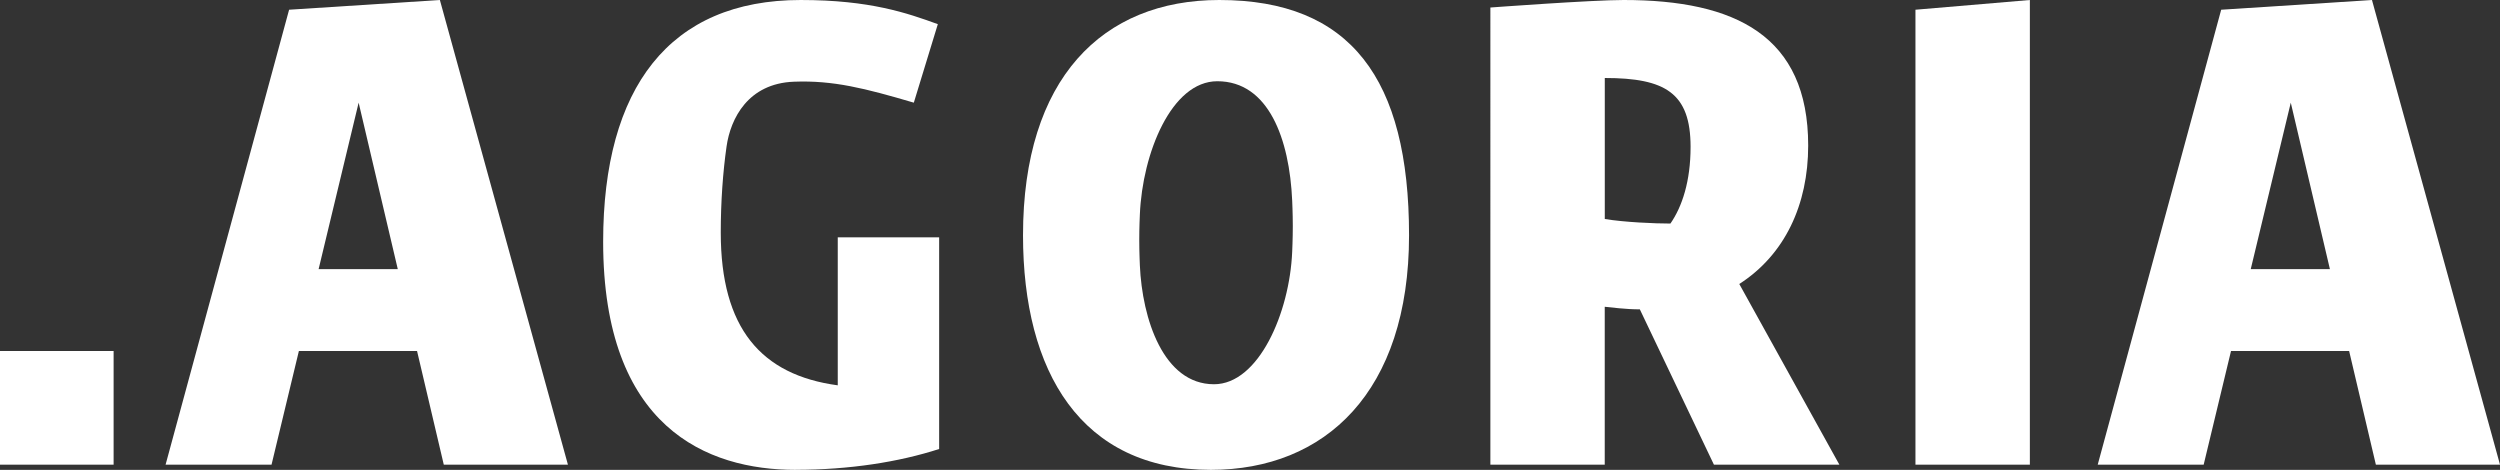
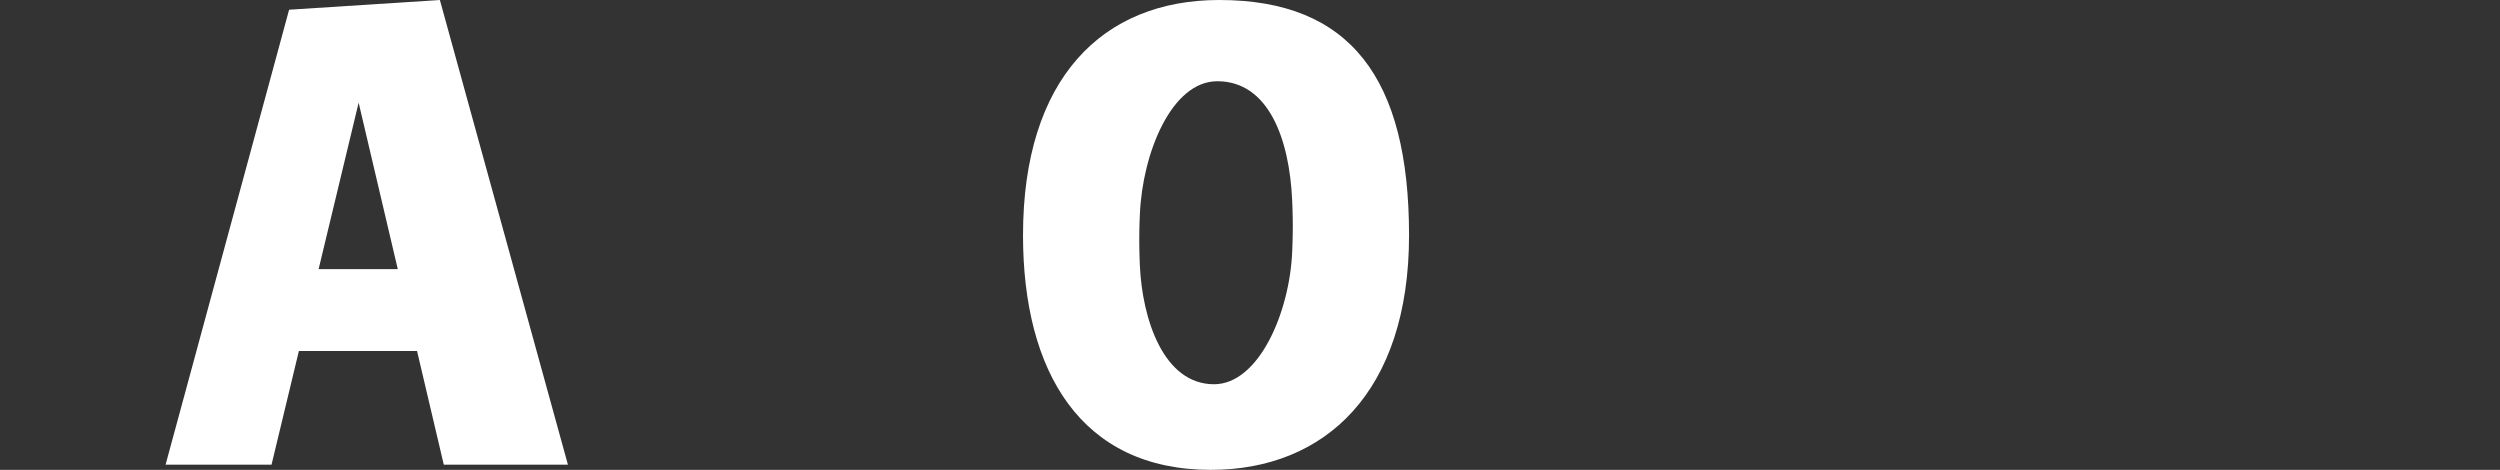
<svg xmlns="http://www.w3.org/2000/svg" id="Calque_2" viewBox="0 0 532.08 100">
  <rect x="0" y="0" width="532.08" height="100" fill="#333333" stroke="none" />
  <defs>
    <style>.cls-1{fill:#fff;}</style>
  </defs>
  <g id="Calque_1-2">
    <g>
-       <path id="path14" class="cls-1" d="M0,98.89v-24.19H24.18v24.19H0" />
      <path id="path16" class="cls-1" d="M67.8,57.28h16.86l-8.33-35.43-8.52,35.43Zm20.96,17.43h-25.15l-5.82,24.19h-22.55L61.53,2.07,93.62,0l27.25,98.89h-26.42l-5.69-24.19" />
-       <path id="path18" class="cls-1" d="M169.31,100c-18.81,0-40.94-8.99-40.94-48.55,0-32.78,14.11-51.45,42.05-51.45,14.8,0,22.68,2.79,29.18,5.14l-5.11,16.71c-10.36-3.05-17.15-4.79-25.55-4.46-9.7,.38-13.46,7.79-14.31,13.81-.77,5.39-1.23,11.71-1.23,18.31,0,20.33,8.58,30.29,24.9,32.5v-31.5h21.58v45.05c-8.57,2.77-19.09,4.43-30.57,4.43" />
-       <path id="path20" class="cls-1" d="M341.55,16.6v30.01c4.15,.69,10.65,.97,13.97,.97,2.49-3.59,4.29-8.99,4.29-16.32,0-11.48-5.39-14.66-18.26-14.66h0Zm28.63,43.85l21.3,38.45h-26.7l-15.77-33.06c-3.04,0-6.08-.42-7.47-.55v33.61h-24.34V1.6s21.58-1.6,28.36-1.6c23.79,0,39.28,7.61,39.28,30.98,0,12.59-4.98,23.24-14.66,29.46" />
-       <path id="path22" class="cls-1" d="M432.02,98.89h-24.35V2.07l24.35-2.07V98.89" />
-       <path id="path24" class="cls-1" d="M479.02,57.28h16.86l-8.33-35.43-8.52,35.43Zm20.96,17.43h-25.15l-5.82,24.19h-22.55L472.74,2.07l32.09-2.07,27.25,98.89h-26.42l-5.69-24.19" />
      <path id="path26" class="cls-1" d="M275.02,53.57c-.54,12.98-7.13,28.21-16.64,28.21-10.8,0-15.29-13.98-15.78-25.3,0-.08-.13-2.71-.13-5.42,0-2.68,.11-4.98,.13-5.42,.54-13.04,6.73-28.35,16.48-28.35,10.94,0,15.37,12.34,15.94,25.43,0,.05,.13,2.72,.13,5.42s-.13,5.4-.13,5.42h0ZM259.5,0c-24.9,0-41.77,16.74-41.77,50.07,0,29.05,12.31,49.93,39.97,49.93,24.34,0,42.19-16.6,42.19-49.93S287.44,0,259.5,0" />
    </g>
  </g>
</svg>